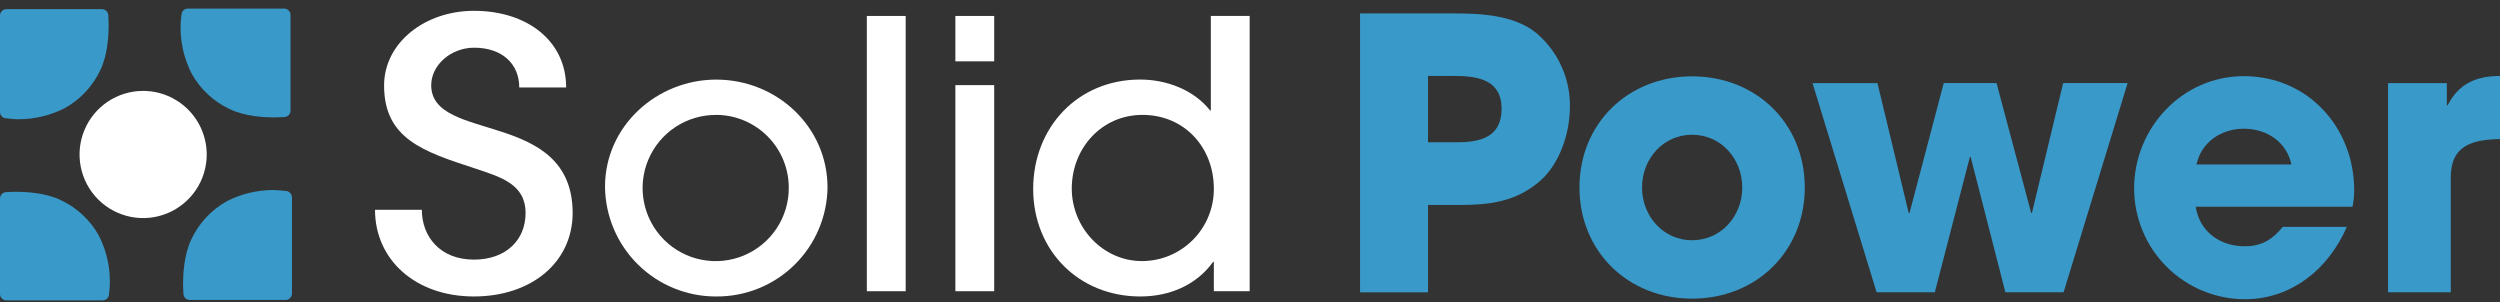
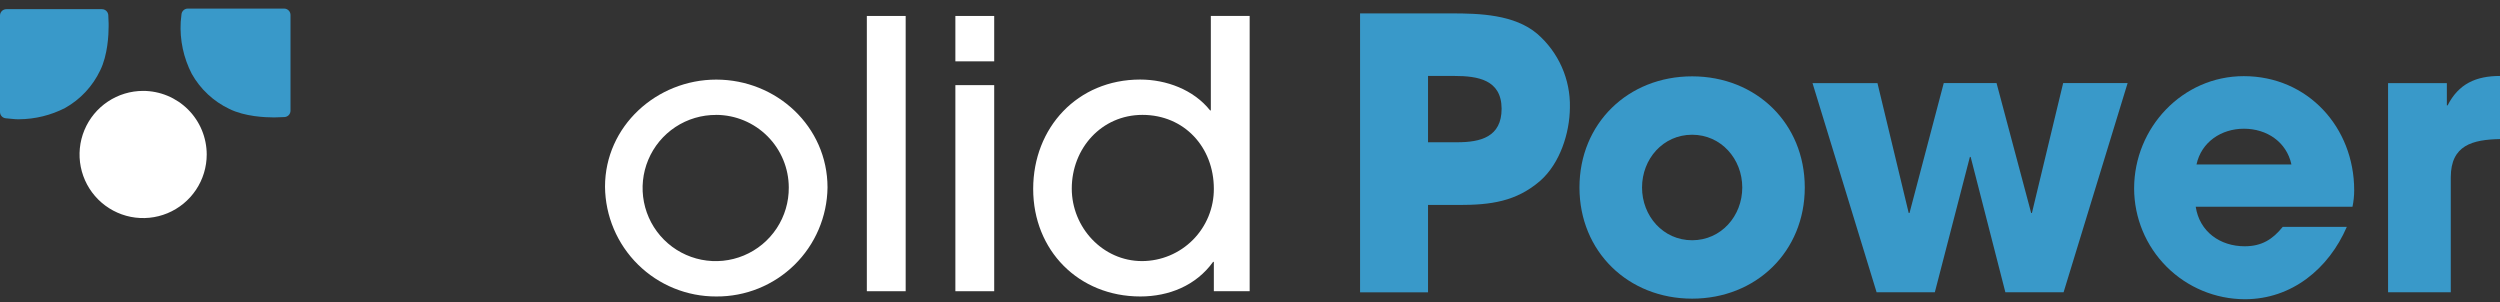
<svg xmlns="http://www.w3.org/2000/svg" fill="none" height="34" viewBox="0 0 281 34" width="281">
  <rect x="0" y="0" width="281" height="34" fill="#333333" stroke="none" />
  <path d="M23.235 17.364C23.235 18.778 22.816 20.16 22.03 21.335C21.245 22.51 20.129 23.426 18.823 23.967C17.517 24.508 16.08 24.65 14.693 24.374C13.307 24.098 12.034 23.417 11.034 22.418C10.035 21.418 9.354 20.145 9.078 18.759C8.802 17.372 8.944 15.935 9.485 14.629C10.026 13.323 10.942 12.207 12.117 11.422C13.292 10.636 14.674 10.217 16.088 10.217C17.983 10.219 19.8 10.972 21.14 12.312C22.48 13.652 23.233 15.469 23.235 17.364Z" fill="white" />
  <path d="M30.727 13.196C29.816 13.196 27.519 13.104 25.784 12.247C24 11.401 22.523 10.023 21.556 8.303C20.627 6.503 20.197 4.487 20.312 2.465L20.399 1.609C20.417 1.433 20.499 1.269 20.63 1.15C20.761 1.031 20.931 0.965 21.108 0.965H31.938C32.127 0.965 32.309 1.04 32.443 1.174C32.577 1.308 32.653 1.49 32.653 1.68V12.444C32.653 12.629 32.581 12.806 32.453 12.94C32.325 13.073 32.15 13.151 31.965 13.158L31.049 13.191L30.727 13.196Z" fill="#3999C9" />
-   <path d="M11.539 33.764H0.704C0.519 33.761 0.342 33.687 0.211 33.557C0.08 33.426 0.004 33.25 0 33.066L0 22.307C0.001 22.122 0.073 21.945 0.201 21.812C0.329 21.68 0.503 21.601 0.687 21.592L1.604 21.56H1.926C2.837 21.56 5.134 21.652 6.869 22.509C8.652 23.355 10.129 24.733 11.097 26.453C12.023 28.25 12.449 30.262 12.33 32.28L12.248 33.136C12.227 33.31 12.143 33.469 12.012 33.584C11.882 33.7 11.713 33.764 11.539 33.764Z" fill="#3999C9" />
-   <path d="M32.084 33.716H21.331C21.146 33.716 20.969 33.644 20.835 33.516C20.702 33.388 20.624 33.213 20.617 33.028L20.578 32.128C20.578 32.128 20.578 32.014 20.578 31.806C20.578 30.901 20.671 28.593 21.528 26.858C22.374 25.075 23.752 23.598 25.472 22.63C27.082 21.799 28.866 21.364 30.677 21.359C30.89 21.357 31.103 21.366 31.315 21.386L32.172 21.468C32.348 21.487 32.512 21.57 32.63 21.702C32.749 21.834 32.815 22.005 32.816 22.183V32.996C32.816 33.091 32.798 33.186 32.761 33.275C32.724 33.363 32.67 33.443 32.602 33.51C32.534 33.578 32.453 33.63 32.364 33.666C32.275 33.701 32.18 33.718 32.084 33.716Z" fill="#3999C9" />
  <path d="M2.133 13.404C1.899 13.404 1.686 13.404 1.5 13.376L0.644 13.295C0.467 13.277 0.303 13.194 0.184 13.062C0.065 12.93 -0.001 12.758 8.71216e-06 12.58V1.745C8.71216e-06 1.555 0.075 1.374 0.209 1.24C0.343 1.106 0.525 1.03 0.715 1.03H11.457C11.642 1.03 11.82 1.102 11.953 1.23C12.086 1.358 12.165 1.533 12.172 1.718L12.21 2.634C12.21 2.634 12.21 2.754 12.21 2.962C12.21 3.873 12.117 6.17 11.266 7.904C10.421 9.688 9.042 11.166 7.322 12.133C5.716 12.959 3.939 13.395 2.133 13.404Z" fill="#3999C9" />
-   <path d="M53.269 33.322C46.684 33.322 42.151 29.181 42.151 23.579H47.415C47.415 26.59 49.467 29.181 53.269 29.181C56.881 29.181 59.074 26.966 59.074 23.955C59.074 20.682 56.297 19.901 53.269 18.892C47.661 17.054 43.171 15.619 43.171 9.618C43.171 4.806 47.754 1.216 53.269 1.216C59.27 1.216 63.635 4.604 63.635 9.83H58.365C58.365 7.157 56.417 5.362 53.297 5.362C50.661 5.362 48.468 7.326 48.468 9.579C48.468 16.126 64.366 12.214 64.366 23.966C64.339 29.52 59.707 33.322 53.269 33.322Z" fill="white" />
  <path d="M80.509 33.323C77.217 33.337 74.054 32.048 71.71 29.736C69.367 27.424 68.034 24.279 68.004 20.987C68.004 14.173 73.814 8.947 80.509 8.947C87.284 8.947 93.013 14.217 93.013 21.075C92.971 24.355 91.632 27.485 89.289 29.78C86.946 32.075 83.789 33.349 80.509 33.323ZM80.509 12.918C78.878 12.906 77.281 13.378 75.92 14.275C74.559 15.173 73.496 16.455 72.866 17.959C72.236 19.462 72.067 21.12 72.381 22.719C72.696 24.319 73.479 25.789 74.632 26.942C75.784 28.096 77.254 28.88 78.853 29.195C80.453 29.511 82.11 29.343 83.614 28.714C85.118 28.085 86.401 27.023 87.299 25.662C88.198 24.302 88.671 22.705 88.659 21.075C88.654 18.914 87.793 16.843 86.266 15.314C84.739 13.785 82.669 12.922 80.509 12.913V12.918Z" fill="white" />
  <path d="M97.433 32.733V1.794H101.797V32.733H97.433Z" fill="white" />
  <path d="M107.384 6.895V1.794H111.748V6.895H107.384ZM107.384 32.733V9.569H111.748V32.733H107.384Z" fill="white" />
  <path d="M136.436 32.733V29.433H136.354C134.428 32.106 131.379 33.323 128.171 33.323C121.231 33.323 116.13 28.14 116.13 21.238C116.13 14.337 121.117 8.941 128.154 8.941C131.084 8.941 134.156 10.071 136.016 12.411H136.098V1.794H140.462V32.733H136.436ZM128.411 12.913C123.812 12.913 120.467 16.677 120.467 21.195C120.467 25.559 123.937 29.346 128.367 29.346C129.431 29.343 130.484 29.13 131.465 28.72C132.447 28.309 133.338 27.71 134.088 26.955C134.837 26.2 135.43 25.304 135.833 24.32C136.236 23.335 136.441 22.28 136.436 21.217C136.436 16.552 133.119 12.913 128.411 12.913Z" fill="white" />
  <path d="M173.135 20.311C170.407 22.678 167.499 23.038 163.986 23.038H160.51V32.859H152.872V1.505H163.118C166.337 1.505 170.211 1.63 172.775 3.791C173.962 4.817 174.908 6.093 175.545 7.528C176.181 8.962 176.493 10.52 176.457 12.089C176.435 14.975 175.333 18.363 173.135 20.311ZM163.478 8.537H160.51V15.99H163.784C166.413 15.99 168.781 15.4 168.781 12.22C168.77 8.957 166.102 8.537 163.473 8.537H163.478Z" fill="#3999C9" />
  <path d="M190.195 33.568C182.999 33.568 177.532 28.27 177.532 21.074C177.532 13.878 182.988 8.581 190.195 8.581C197.402 8.581 202.857 13.878 202.857 21.074C202.857 28.27 197.391 33.568 190.195 33.568ZM190.195 15.144C186.921 15.144 184.565 17.872 184.565 21.074C184.565 24.276 186.932 27.004 190.195 27.004C193.457 27.004 195.831 24.276 195.831 21.074C195.831 17.872 193.457 15.144 190.195 15.144Z" fill="#3999C9" />
  <path d="M231.949 32.847H225.403L221.502 17.642H221.415L217.476 32.847H210.929L203.727 9.344H211.027L214.54 23.944H214.628L218.479 9.334H224.41L228.305 23.944H228.387L231.9 9.334H239.145L231.949 32.847Z" fill="#3999C9" />
  <path d="M264.42 23.235H246.798C247.224 26.034 249.526 27.681 252.303 27.681C254.207 27.681 255.435 26.917 256.58 25.499H263.782C261.752 30.202 257.595 33.633 252.325 33.633C249.025 33.627 245.862 32.314 243.528 29.98C241.194 27.647 239.881 24.484 239.875 21.183C239.875 14.364 245.298 8.559 252.199 8.559C259.401 8.559 264.611 14.32 264.611 21.391C264.61 22.01 264.546 22.628 264.42 23.235ZM252.221 14.468C249.679 14.468 247.437 15.951 246.886 18.488H257.557C257.011 15.946 254.78 14.468 252.221 14.468Z" fill="#3999C9" />
  <path d="M275.468 19.929V32.848H268.419V9.345H275.026V11.844H275.113C276.341 9.427 278.289 8.538 281 8.538V15.63C277.923 15.695 275.468 16.306 275.468 19.929Z" fill="#3999C9" />
</svg>